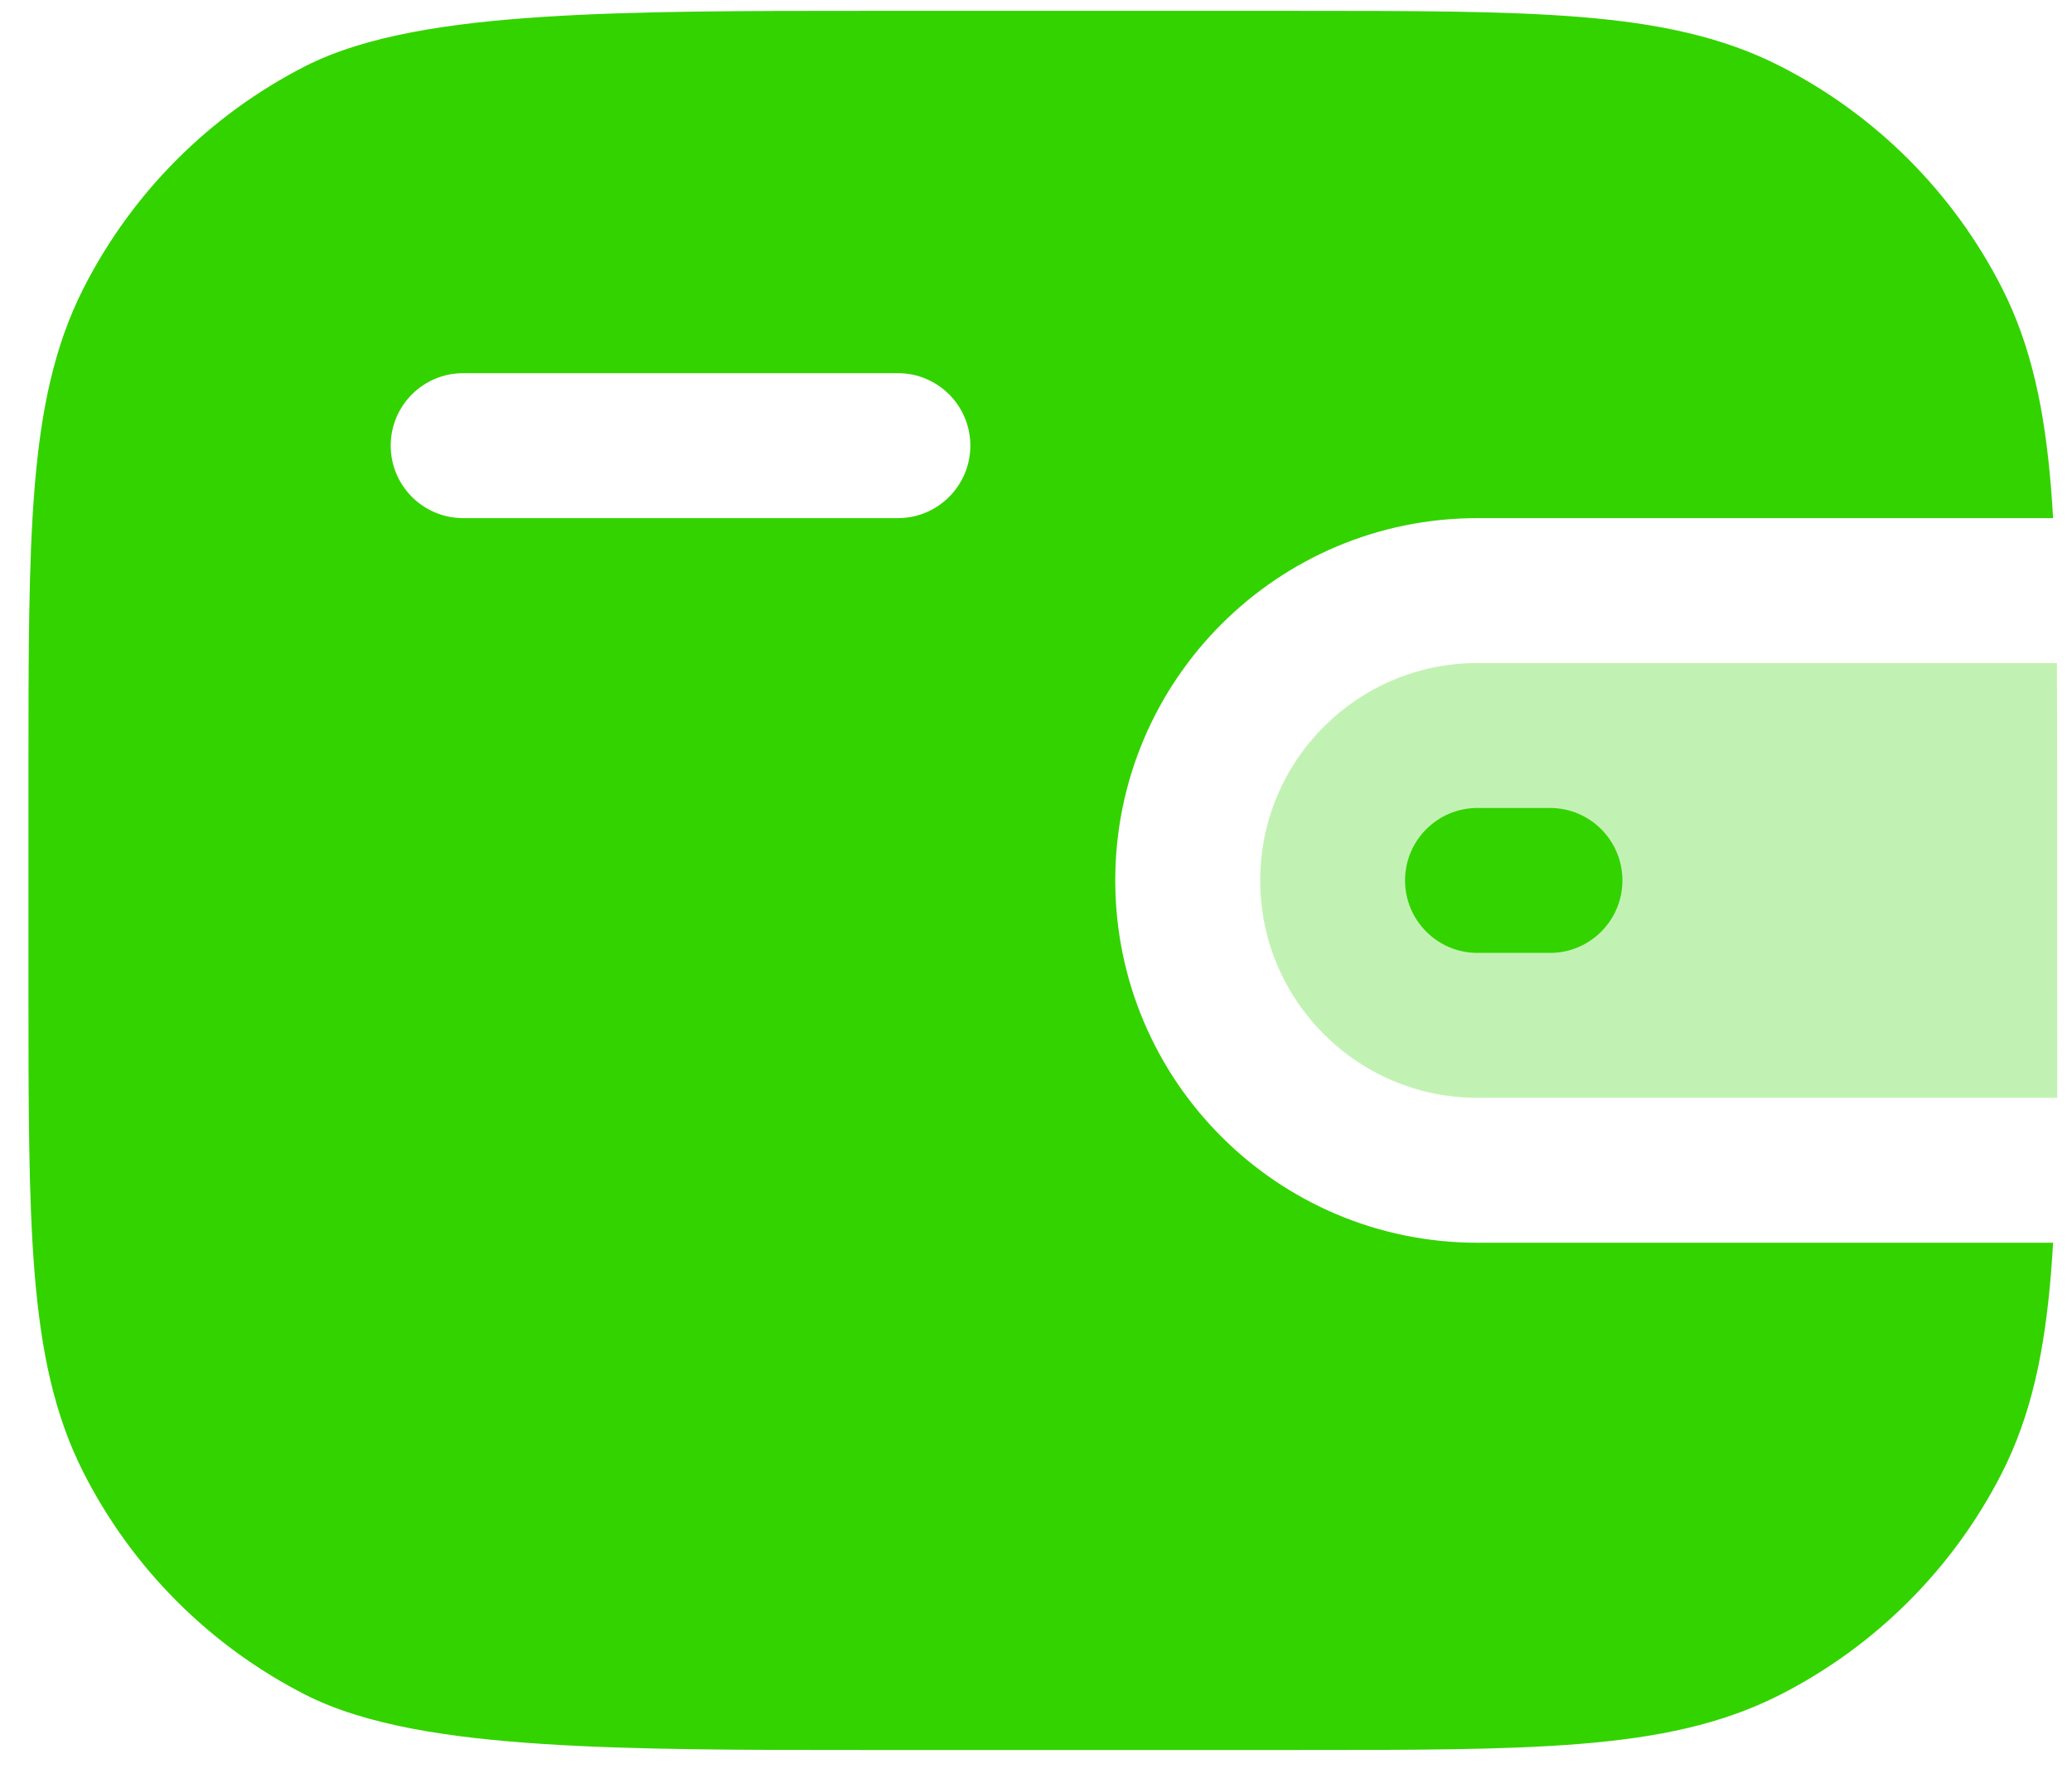
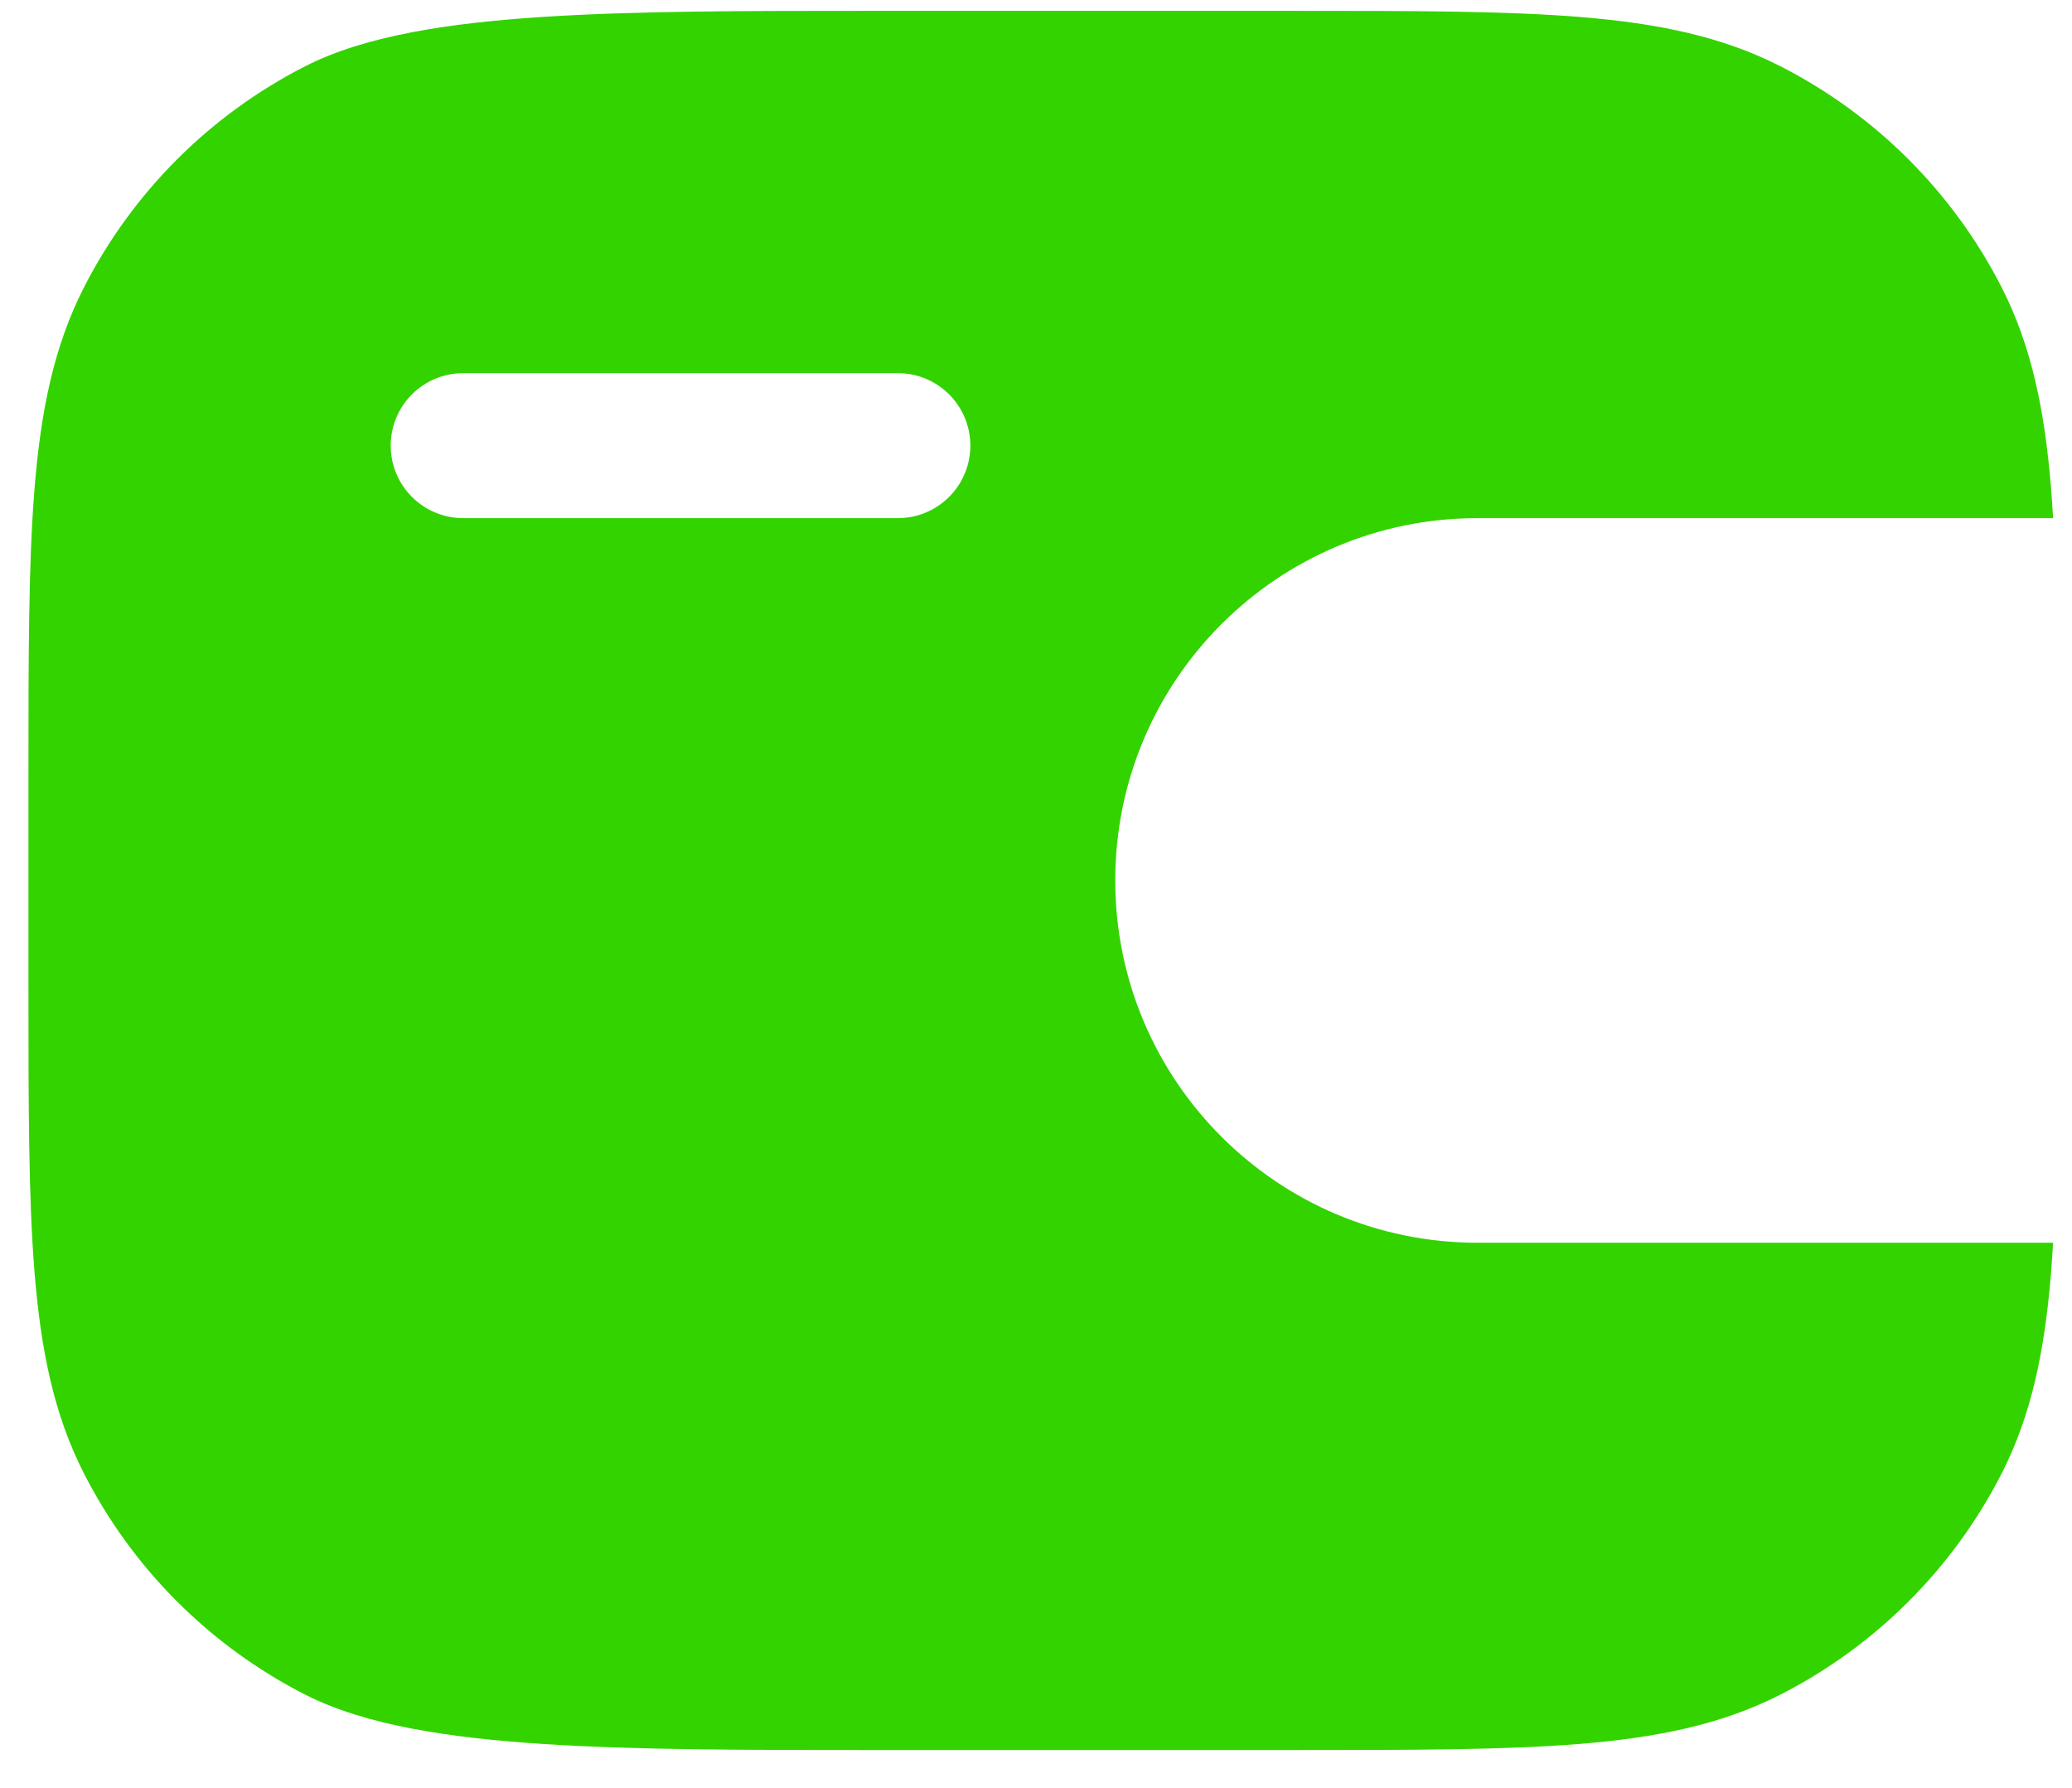
<svg xmlns="http://www.w3.org/2000/svg" width="51" height="44" viewBox="0 0 51 44" fill="none">
  <path fill-rule="evenodd" clip-rule="evenodd" d="M38.904 0.419C40.798 0.574 42.38 0.895 43.818 1.628C46.167 2.825 48.077 4.734 49.274 7.083C50.006 8.521 50.328 10.103 50.483 11.998C50.502 12.241 50.52 12.492 50.535 12.751H47.062H36.367C31.443 12.751 27.451 16.743 27.451 21.668C27.451 26.592 31.443 30.584 36.367 30.584H45.284H47.068H50.535C50.52 30.843 50.502 31.094 50.483 31.337C50.328 33.232 50.006 34.814 49.274 36.252C48.077 38.601 46.167 40.51 43.818 41.707C42.38 42.44 40.798 42.761 38.904 42.916C37.047 43.068 34.739 43.068 31.81 43.068H21.339C18.38 43.068 15.64 43.068 13.351 42.918C11.113 42.772 9.017 42.472 7.516 41.707C5.167 40.51 3.258 38.601 2.061 36.252C1.328 34.814 1.007 33.232 0.852 31.337C0.7 29.48 0.7 27.173 0.7 24.243V19.091C0.7 16.162 0.7 13.855 0.852 11.998C1.007 10.103 1.328 8.521 2.061 7.083C3.258 4.734 5.167 2.825 7.516 1.628C9.017 0.863 11.113 0.563 13.351 0.417C15.64 0.267 18.38 0.267 21.339 0.267L31.81 0.267C34.739 0.267 37.047 0.267 38.904 0.419ZM11.4 9.184H22.101C23.085 9.184 23.884 9.982 23.884 10.967C23.884 11.952 23.085 12.751 22.101 12.751H11.4C10.415 12.751 9.617 11.952 9.617 10.967C9.617 9.982 10.415 9.184 11.4 9.184Z" fill="#33D300" />
-   <path opacity="0.3" d="M36.368 16.317H50.628C50.634 17.176 50.635 18.121 50.635 19.171V24.164V24.179C50.635 24.535 50.635 24.88 50.636 25.212C50.637 25.855 50.639 26.455 50.635 27.018H36.368C33.413 27.018 31.018 24.622 31.018 21.668C31.018 18.713 33.413 16.317 36.368 16.317Z" fill="#33D300" />
-   <path d="M36.367 19.884H38.151C39.136 19.884 39.934 20.683 39.934 21.667C39.934 22.652 39.136 23.451 38.151 23.451H36.367C35.382 23.451 34.584 22.652 34.584 21.667C34.584 20.683 35.382 19.884 36.367 19.884Z" fill="#33D300" />
</svg>